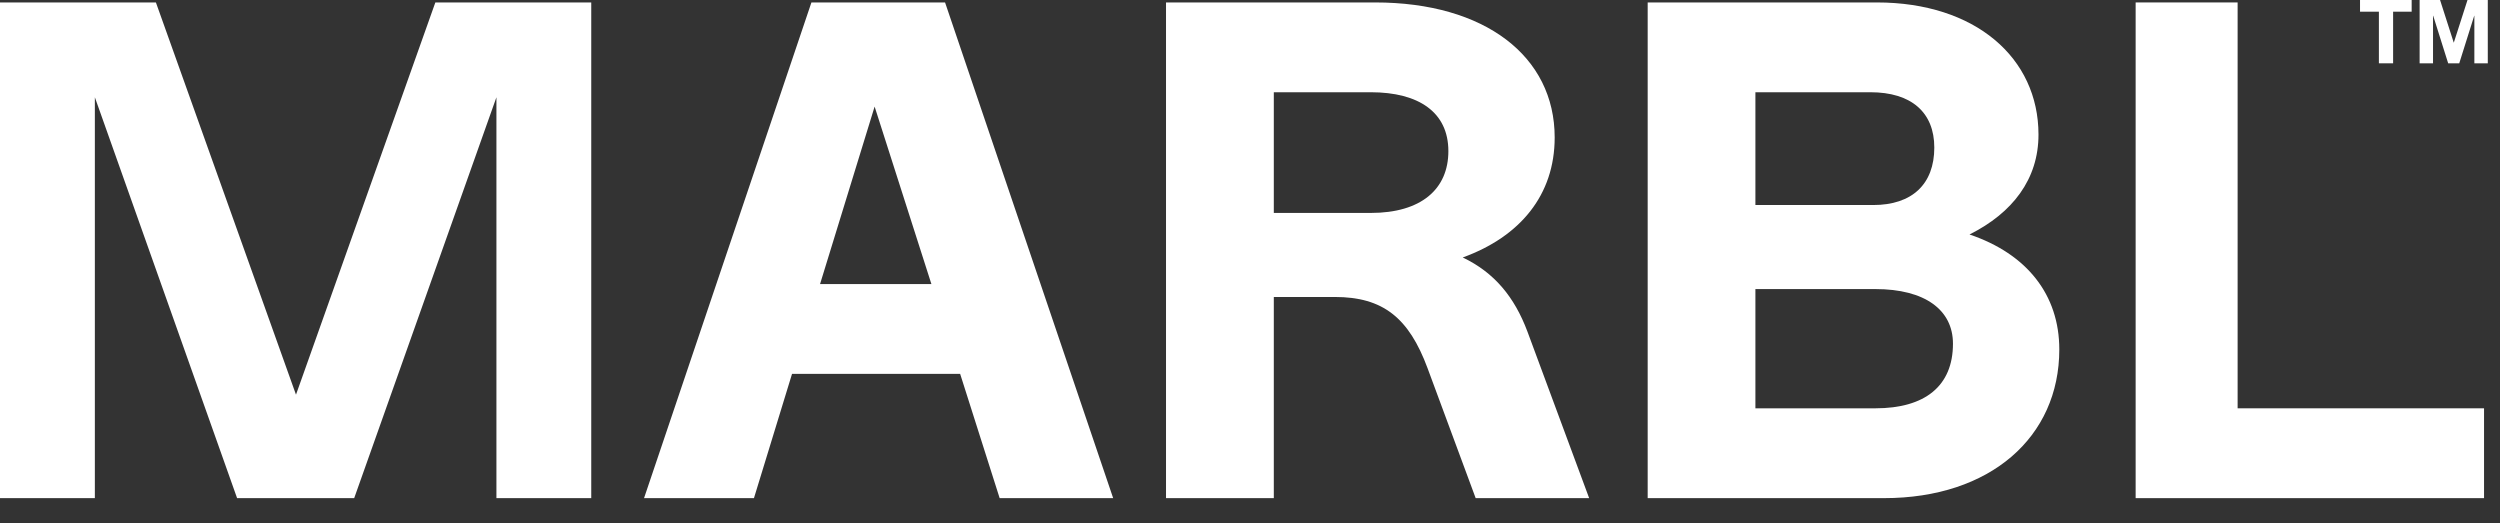
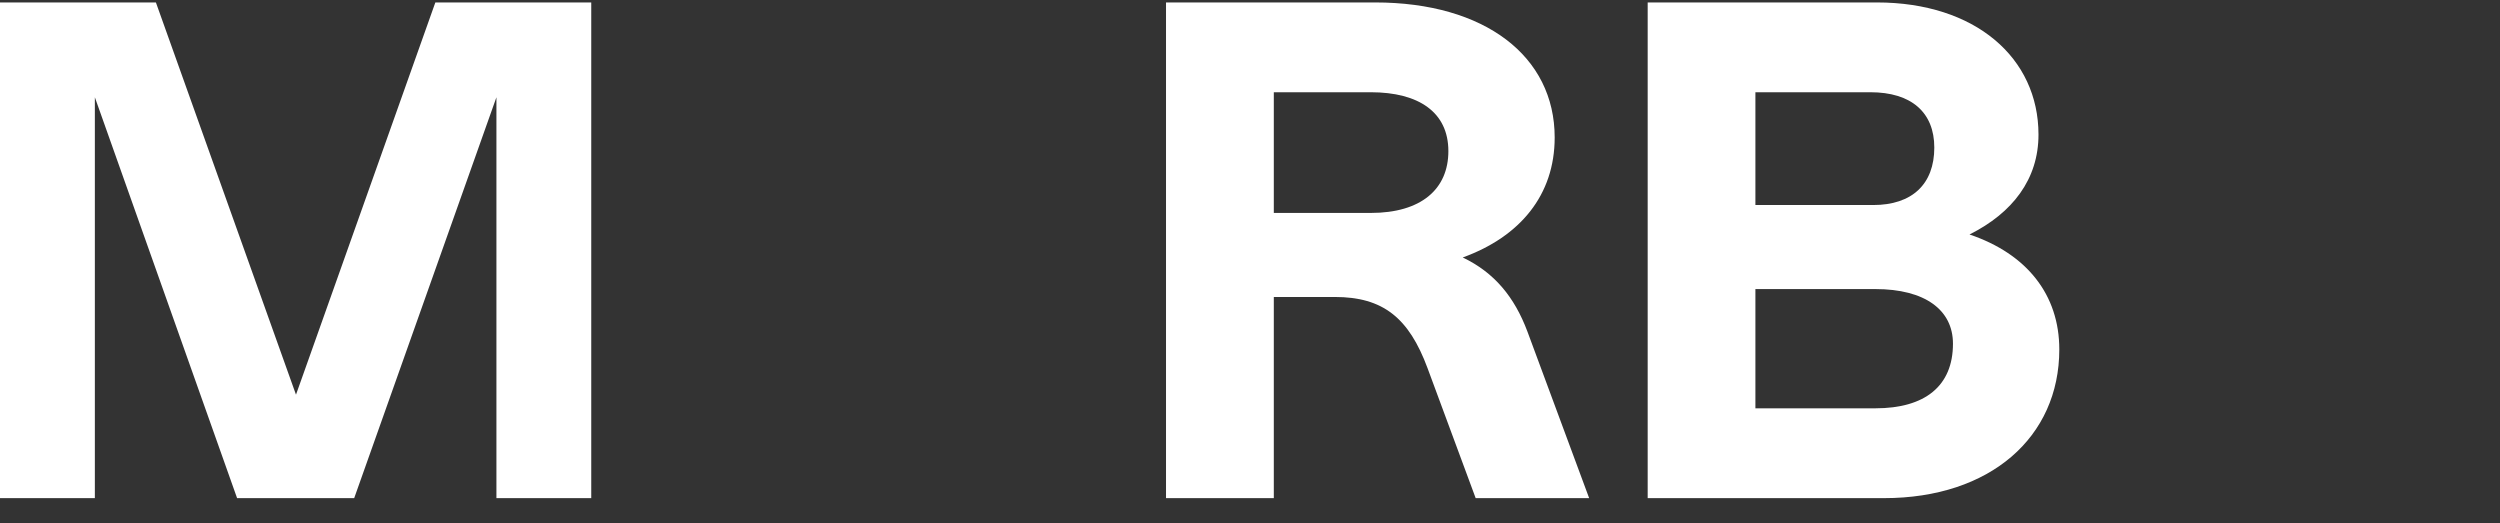
<svg xmlns="http://www.w3.org/2000/svg" width="86" height="18" viewBox="0 0 86 18" fill="none">
  <rect x="0" y="0" width="86" height="18" fill="#333333" stroke="none" />
  <path d="M10.182 13.577L14.976 0.084H20.339V17.136H17.077V3.346L12.184 17.136H8.156L3.263 3.346V17.136H0V0.084H5.363L10.182 13.577Z" fill="white" />
-   <path fill-rule="evenodd" clip-rule="evenodd" d="M38.293 17.136H34.388L33.029 12.861H27.246L25.936 17.136H22.155L27.913 0.084H32.51L38.293 17.136ZM28.21 9.771H32.04L30.087 3.667L28.21 9.771Z" fill="white" />
  <path fill-rule="evenodd" clip-rule="evenodd" d="M47.303 0.084C51.084 0.084 53.481 1.937 53.481 4.73C53.481 6.707 52.295 8.14 50.318 8.857C51.406 9.376 52.097 10.216 52.542 11.402L54.667 17.136H50.763L49.107 12.663C48.465 10.933 47.575 10.216 45.919 10.216H43.819V17.136H40.111V0.084H47.303ZM43.819 7.325H47.155C48.885 7.325 49.824 6.509 49.824 5.199C49.824 3.865 48.81 3.173 47.155 3.173H43.819V7.325Z" fill="white" />
  <path fill-rule="evenodd" clip-rule="evenodd" d="M64.563 0.084C67.949 0.084 70.124 1.987 70.124 4.631C70.124 6.163 69.234 7.325 67.751 8.066C69.728 8.734 70.84 10.142 70.84 12.02C70.84 15.035 68.468 17.136 64.81 17.136H56.68V0.084H64.563ZM60.386 14.046H64.513C66.218 14.046 67.182 13.281 67.182 11.823C67.182 10.661 66.218 9.944 64.513 9.944H60.386V14.046ZM60.386 7.053H64.439C65.774 7.053 66.54 6.336 66.54 5.076C66.54 3.865 65.749 3.173 64.341 3.173H60.386V7.053Z" fill="white" />
-   <path d="M76.974 14.046H85.451V17.136H73.466V0.084H76.974V14.046Z" fill="white" />
-   <path d="M82.961 0.402H82.323V2.178H81.834V0.402H81.185V0H82.961V0.402Z" fill="white" />
-   <path d="M84.41 1.47L84.882 0H85.58V2.178H85.118V0.542H85.113L84.598 2.178H84.217L83.702 0.542H83.696V2.178H83.235V0H83.938L84.41 1.47Z" fill="white" />
</svg>